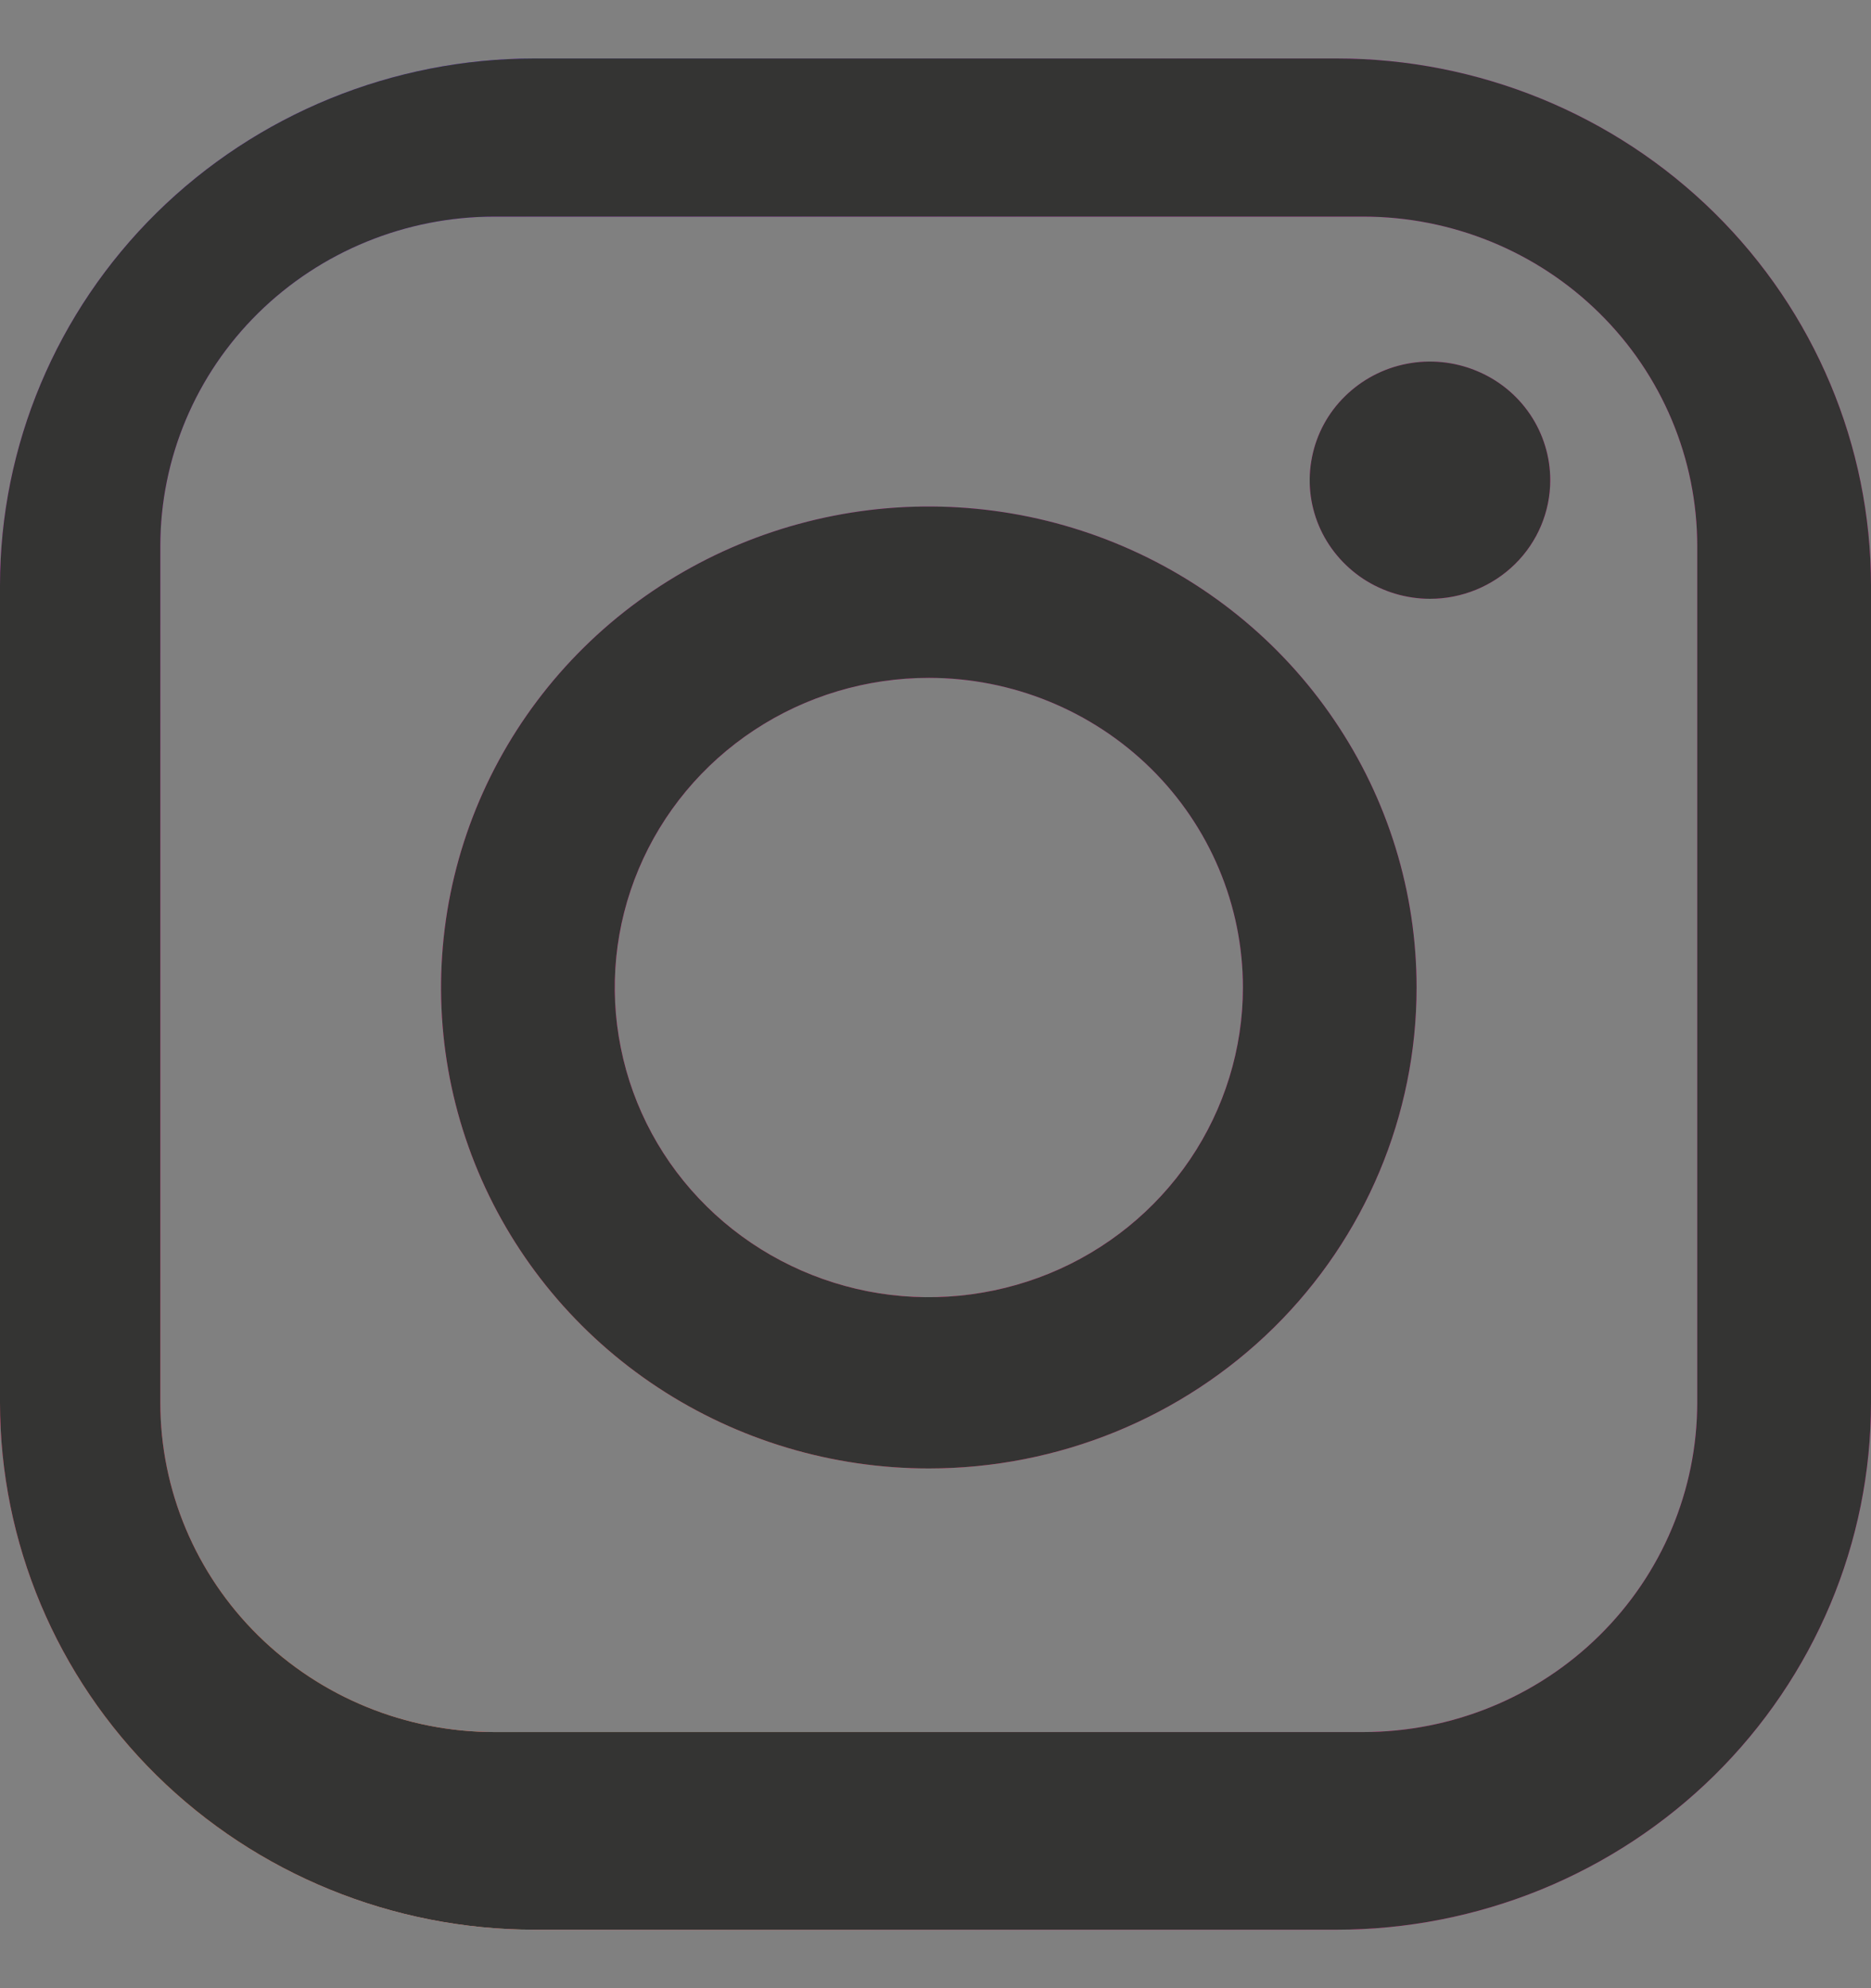
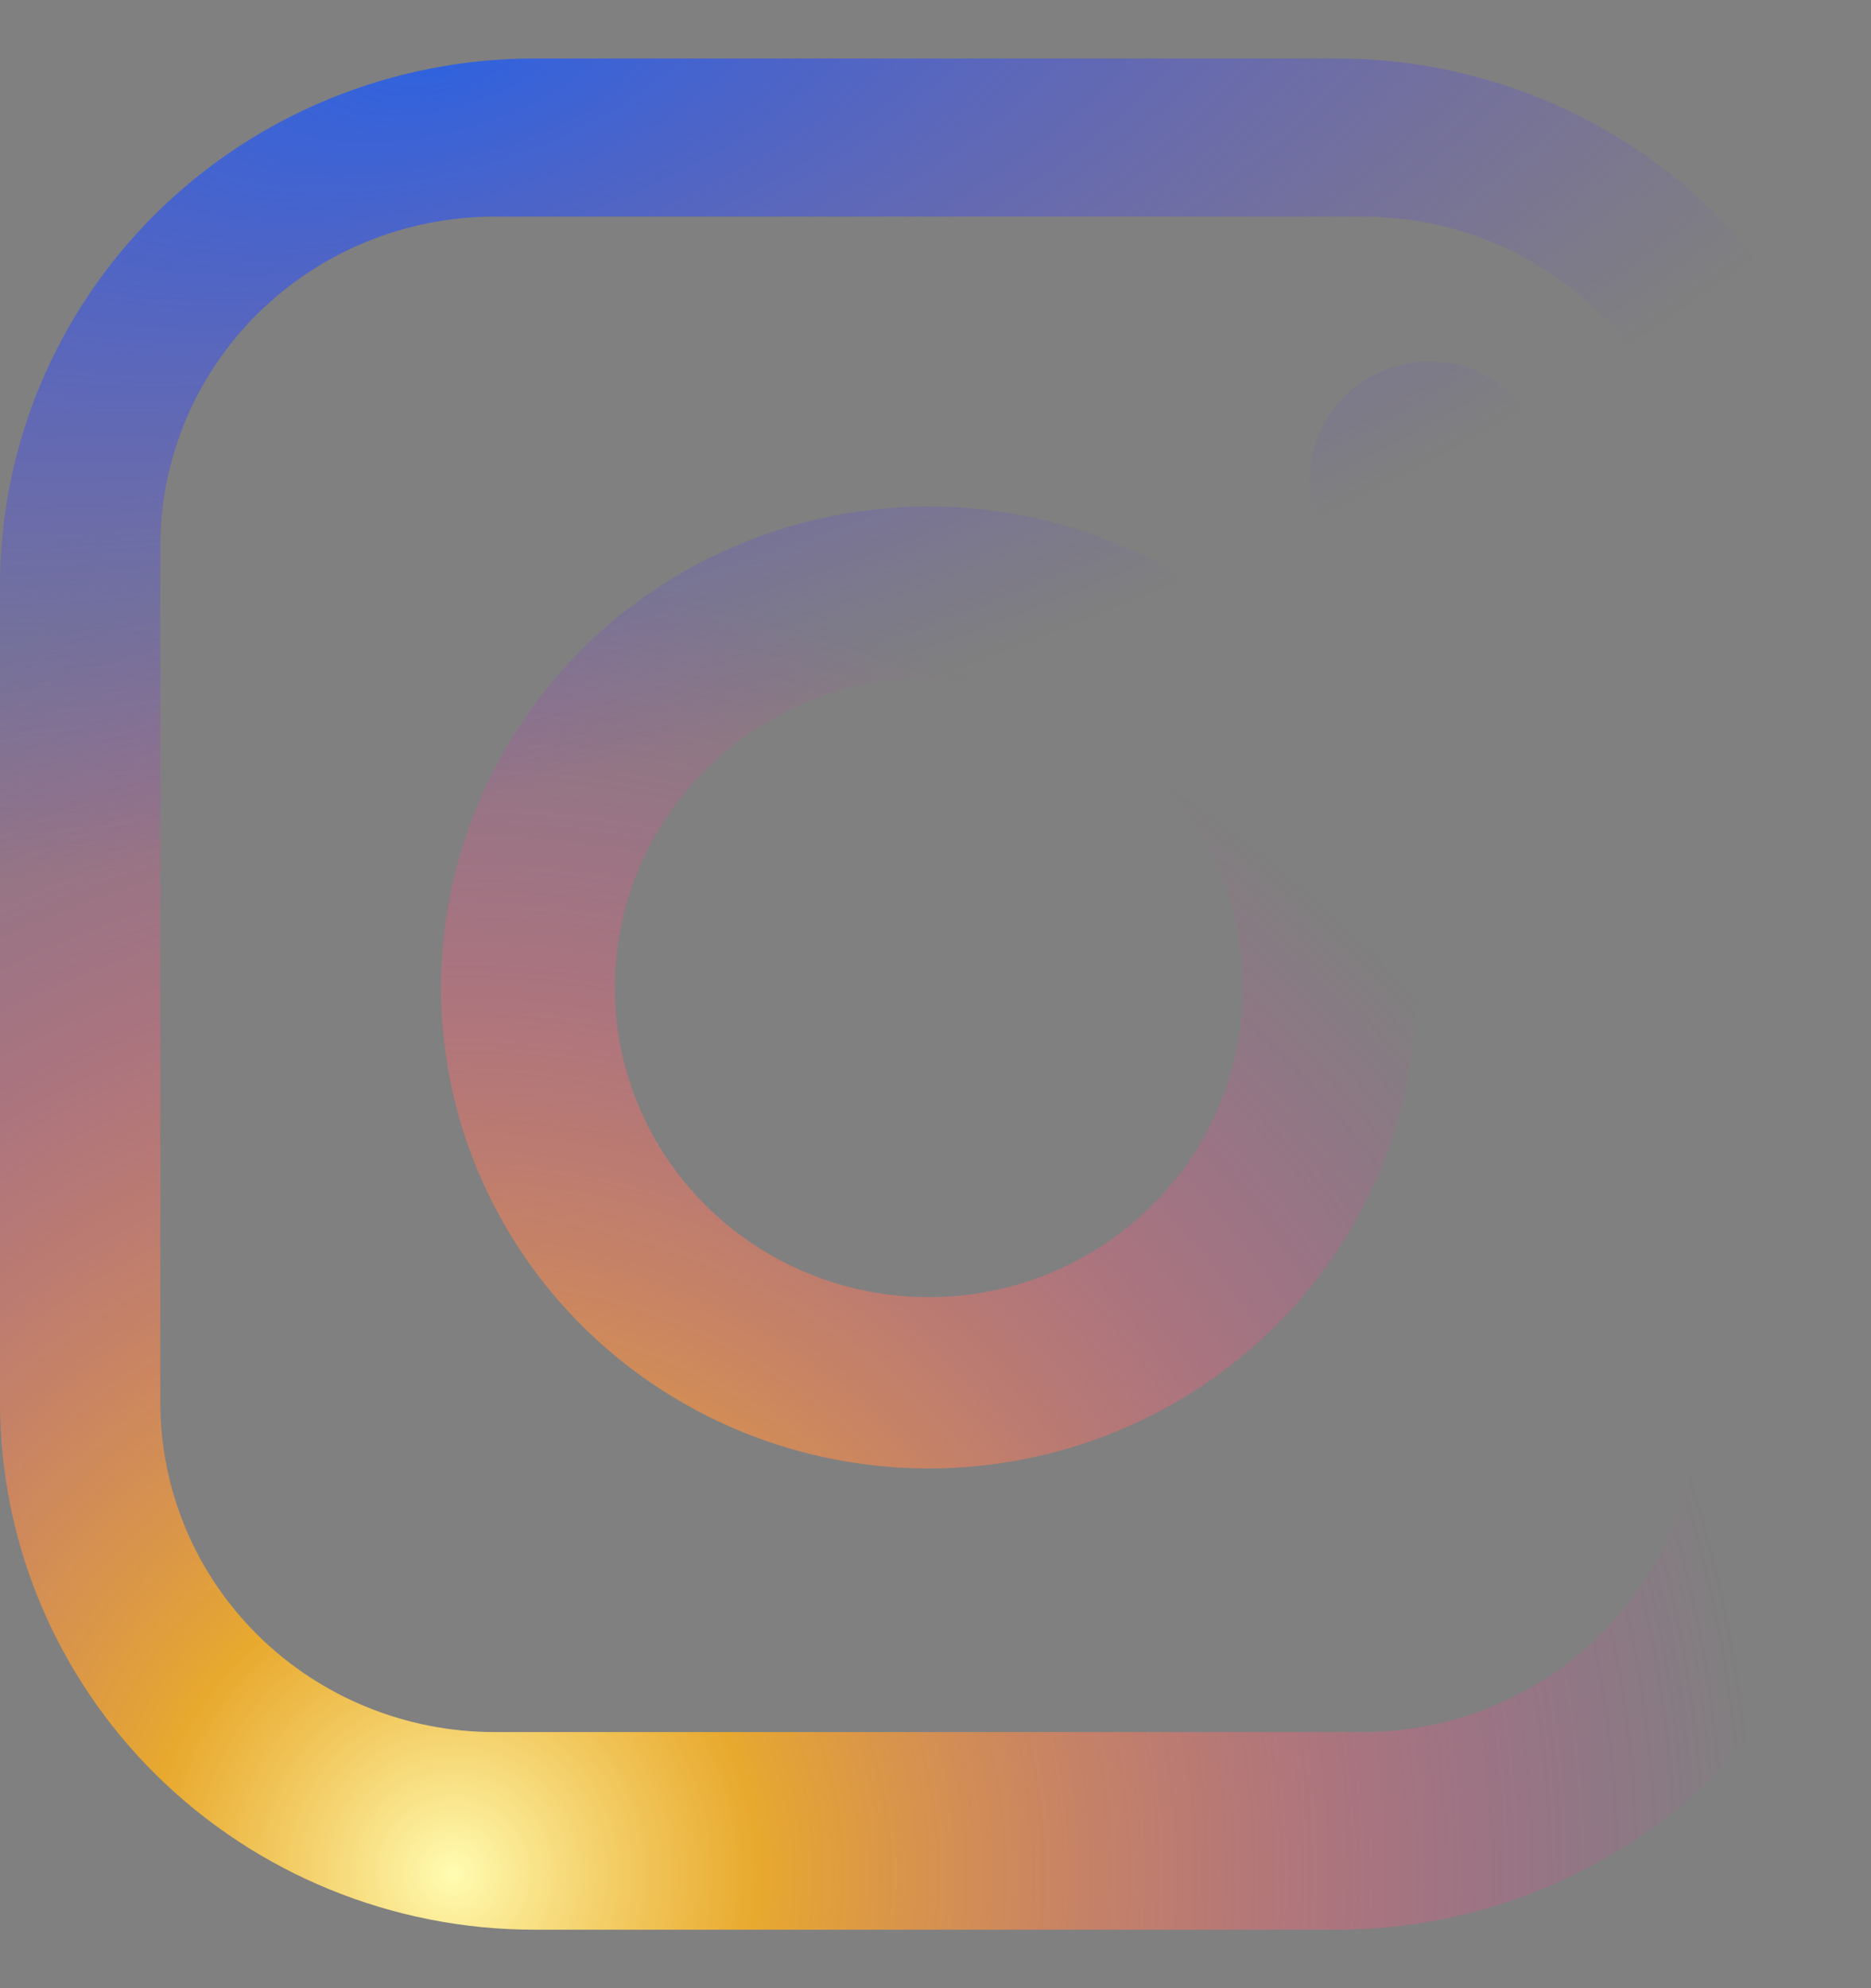
<svg xmlns="http://www.w3.org/2000/svg" width="16" height="17" viewBox="0 0 16 17" fill="none">
  <rect x="0" y="0" width="16" height="17" fill="#808080" stroke="none" />
-   <path fill-rule="evenodd" clip-rule="evenodd" d="M11.429 16.5H4.571C3.359 16.5 2.196 16.025 1.339 15.18C0.482 14.335 0 13.188 0 11.993V5.007C0 3.812 0.482 2.665 1.339 1.82C2.196 0.975 3.359 0.5 4.571 0.5H11.429C12.641 0.5 13.804 0.975 14.661 1.82C15.518 2.665 16 3.812 16 5.007V11.993C16 12.585 15.882 13.171 15.652 13.718C15.422 14.264 15.086 14.761 14.661 15.18C14.237 15.598 13.733 15.93 13.178 16.157C12.623 16.383 12.029 16.5 11.429 16.5ZM14.514 4.669C14.514 3.922 14.213 3.205 13.677 2.677C13.142 2.149 12.415 1.852 11.657 1.852H4.229C3.471 1.852 2.744 2.149 2.208 2.677C1.672 3.205 1.371 3.922 1.371 4.669V11.993C1.371 12.74 1.672 13.457 2.208 13.985C2.744 14.513 3.471 14.81 4.229 14.81H11.657C12.415 14.81 13.142 14.513 13.677 13.985C14.213 13.457 14.514 12.74 14.514 11.993V4.669ZM12.229 5.12C12.025 5.12 11.826 5.06 11.657 4.949C11.488 4.837 11.356 4.679 11.278 4.494C11.2 4.308 11.18 4.105 11.22 3.908C11.259 3.711 11.357 3.53 11.501 3.389C11.645 3.247 11.828 3.15 12.028 3.111C12.227 3.072 12.434 3.092 12.622 3.169C12.81 3.245 12.971 3.375 13.084 3.542C13.197 3.709 13.257 3.905 13.257 4.106C13.257 4.375 13.149 4.633 12.956 4.823C12.763 5.013 12.501 5.12 12.229 5.12ZM7.943 12.556C7.118 12.556 6.311 12.315 5.625 11.863C4.939 11.411 4.405 10.769 4.089 10.018C3.773 9.266 3.691 8.439 3.852 7.641C4.013 6.844 4.41 6.111 4.993 5.536C5.577 4.96 6.32 4.569 7.129 4.41C7.938 4.251 8.777 4.333 9.539 4.644C10.301 4.955 10.953 5.482 11.411 6.159C11.87 6.835 12.114 7.63 12.114 8.444C12.114 9.534 11.675 10.581 10.893 11.352C10.11 12.123 9.049 12.556 7.943 12.556ZM7.943 5.796C7.412 5.796 6.892 5.951 6.451 6.242C6.009 6.533 5.665 6.947 5.462 7.43C5.258 7.914 5.205 8.447 5.309 8.96C5.412 9.474 5.668 9.946 6.044 10.316C6.419 10.686 6.898 10.938 7.419 11.041C7.94 11.143 8.48 11.09 8.971 10.89C9.461 10.69 9.881 10.35 10.176 9.915C10.471 9.479 10.629 8.967 10.629 8.444C10.629 7.741 10.346 7.068 9.842 6.571C9.338 6.075 8.655 5.796 7.943 5.796Z" fill="#FF20A7" />
  <path fill-rule="evenodd" clip-rule="evenodd" d="M11.429 16.5H4.571C3.359 16.5 2.196 16.025 1.339 15.18C0.482 14.335 0 13.188 0 11.993V5.007C0 3.812 0.482 2.665 1.339 1.82C2.196 0.975 3.359 0.5 4.571 0.5H11.429C12.641 0.5 13.804 0.975 14.661 1.82C15.518 2.665 16 3.812 16 5.007V11.993C16 12.585 15.882 13.171 15.652 13.718C15.422 14.264 15.086 14.761 14.661 15.18C14.237 15.598 13.733 15.93 13.178 16.157C12.623 16.383 12.029 16.5 11.429 16.5ZM14.514 4.669C14.514 3.922 14.213 3.205 13.677 2.677C13.142 2.149 12.415 1.852 11.657 1.852H4.229C3.471 1.852 2.744 2.149 2.208 2.677C1.672 3.205 1.371 3.922 1.371 4.669V11.993C1.371 12.74 1.672 13.457 2.208 13.985C2.744 14.513 3.471 14.81 4.229 14.81H11.657C12.415 14.81 13.142 14.513 13.677 13.985C14.213 13.457 14.514 12.74 14.514 11.993V4.669ZM12.229 5.12C12.025 5.12 11.826 5.06 11.657 4.949C11.488 4.837 11.356 4.679 11.278 4.494C11.2 4.308 11.18 4.105 11.22 3.908C11.259 3.711 11.357 3.53 11.501 3.389C11.645 3.247 11.828 3.15 12.028 3.111C12.227 3.072 12.434 3.092 12.622 3.169C12.81 3.245 12.971 3.375 13.084 3.542C13.197 3.709 13.257 3.905 13.257 4.106C13.257 4.375 13.149 4.633 12.956 4.823C12.763 5.013 12.501 5.12 12.229 5.12ZM7.943 12.556C7.118 12.556 6.311 12.315 5.625 11.863C4.939 11.411 4.405 10.769 4.089 10.018C3.773 9.266 3.691 8.439 3.852 7.641C4.013 6.844 4.41 6.111 4.993 5.536C5.577 4.96 6.32 4.569 7.129 4.41C7.938 4.251 8.777 4.333 9.539 4.644C10.301 4.955 10.953 5.482 11.411 6.159C11.87 6.835 12.114 7.63 12.114 8.444C12.114 9.534 11.675 10.581 10.893 11.352C10.11 12.123 9.049 12.556 7.943 12.556ZM7.943 5.796C7.412 5.796 6.892 5.951 6.451 6.242C6.009 6.533 5.665 6.947 5.462 7.43C5.258 7.914 5.205 8.447 5.309 8.96C5.412 9.474 5.668 9.946 6.044 10.316C6.419 10.686 6.898 10.938 7.419 11.041C7.94 11.143 8.48 11.09 8.971 10.89C9.461 10.69 9.881 10.35 10.176 9.915C10.471 9.479 10.629 8.967 10.629 8.444C10.629 7.741 10.346 7.068 9.842 6.571C9.338 6.075 8.655 5.796 7.943 5.796Z" fill="url(#paint0_radial_607:264)" />
  <path fill-rule="evenodd" clip-rule="evenodd" d="M11.429 16.5H4.571C3.359 16.5 2.196 16.025 1.339 15.18C0.482 14.335 0 13.188 0 11.993V5.007C0 3.812 0.482 2.665 1.339 1.82C2.196 0.975 3.359 0.5 4.571 0.5H11.429C12.641 0.5 13.804 0.975 14.661 1.82C15.518 2.665 16 3.812 16 5.007V11.993C16 12.585 15.882 13.171 15.652 13.718C15.422 14.264 15.086 14.761 14.661 15.18C14.237 15.598 13.733 15.93 13.178 16.157C12.623 16.383 12.029 16.5 11.429 16.5ZM14.514 4.669C14.514 3.922 14.213 3.205 13.677 2.677C13.142 2.149 12.415 1.852 11.657 1.852H4.229C3.471 1.852 2.744 2.149 2.208 2.677C1.672 3.205 1.371 3.922 1.371 4.669V11.993C1.371 12.74 1.672 13.457 2.208 13.985C2.744 14.513 3.471 14.81 4.229 14.81H11.657C12.415 14.81 13.142 14.513 13.677 13.985C14.213 13.457 14.514 12.74 14.514 11.993V4.669ZM12.229 5.12C12.025 5.12 11.826 5.06 11.657 4.949C11.488 4.837 11.356 4.679 11.278 4.494C11.2 4.308 11.18 4.105 11.22 3.908C11.259 3.711 11.357 3.53 11.501 3.389C11.645 3.247 11.828 3.15 12.028 3.111C12.227 3.072 12.434 3.092 12.622 3.169C12.81 3.245 12.971 3.375 13.084 3.542C13.197 3.709 13.257 3.905 13.257 4.106C13.257 4.375 13.149 4.633 12.956 4.823C12.763 5.013 12.501 5.12 12.229 5.12ZM7.943 12.556C7.118 12.556 6.311 12.315 5.625 11.863C4.939 11.411 4.405 10.769 4.089 10.018C3.773 9.266 3.691 8.439 3.852 7.641C4.013 6.844 4.41 6.111 4.993 5.536C5.577 4.96 6.32 4.569 7.129 4.41C7.938 4.251 8.777 4.333 9.539 4.644C10.301 4.955 10.953 5.482 11.411 6.159C11.87 6.835 12.114 7.63 12.114 8.444C12.114 9.534 11.675 10.581 10.893 11.352C10.11 12.123 9.049 12.556 7.943 12.556ZM7.943 5.796C7.412 5.796 6.892 5.951 6.451 6.242C6.009 6.533 5.665 6.947 5.462 7.43C5.258 7.914 5.205 8.447 5.309 8.96C5.412 9.474 5.668 9.946 6.044 10.316C6.419 10.686 6.898 10.938 7.419 11.041C7.94 11.143 8.48 11.09 8.971 10.89C9.461 10.69 9.881 10.35 10.176 9.915C10.471 9.479 10.629 8.967 10.629 8.444C10.629 7.741 10.346 7.068 9.842 6.571C9.338 6.075 8.655 5.796 7.943 5.796Z" fill="url(#paint1_radial_607:264)" />
-   <path fill-rule="evenodd" clip-rule="evenodd" d="M11.429 16.5H4.571C3.359 16.5 2.196 16.025 1.339 15.18C0.482 14.335 0 13.188 0 11.993V5.007C0 3.812 0.482 2.665 1.339 1.82C2.196 0.975 3.359 0.5 4.571 0.5H11.429C12.641 0.5 13.804 0.975 14.661 1.82C15.518 2.665 16 3.812 16 5.007V11.993C16 12.585 15.882 13.171 15.652 13.718C15.422 14.264 15.086 14.761 14.661 15.18C14.237 15.598 13.733 15.93 13.178 16.157C12.623 16.383 12.029 16.5 11.429 16.5ZM14.514 4.669C14.514 3.922 14.213 3.205 13.677 2.677C13.142 2.149 12.415 1.852 11.657 1.852H4.229C3.471 1.852 2.744 2.149 2.208 2.677C1.672 3.205 1.371 3.922 1.371 4.669V11.993C1.371 12.74 1.672 13.457 2.208 13.985C2.744 14.513 3.471 14.81 4.229 14.81H11.657C12.415 14.81 13.142 14.513 13.677 13.985C14.213 13.457 14.514 12.74 14.514 11.993V4.669ZM12.229 5.12C12.025 5.12 11.826 5.06 11.657 4.949C11.488 4.837 11.356 4.679 11.278 4.494C11.2 4.308 11.18 4.105 11.22 3.908C11.259 3.711 11.357 3.53 11.501 3.389C11.645 3.247 11.828 3.15 12.028 3.111C12.227 3.072 12.434 3.092 12.622 3.169C12.81 3.245 12.971 3.375 13.084 3.542C13.197 3.709 13.257 3.905 13.257 4.106C13.257 4.375 13.149 4.633 12.956 4.823C12.763 5.013 12.501 5.12 12.229 5.12ZM7.943 12.556C7.118 12.556 6.311 12.315 5.625 11.863C4.939 11.411 4.405 10.769 4.089 10.018C3.773 9.266 3.691 8.439 3.852 7.641C4.013 6.844 4.41 6.111 4.993 5.536C5.577 4.96 6.32 4.569 7.129 4.41C7.938 4.251 8.777 4.333 9.539 4.644C10.301 4.955 10.953 5.482 11.411 6.159C11.87 6.835 12.114 7.63 12.114 8.444C12.114 9.534 11.675 10.581 10.893 11.352C10.11 12.123 9.049 12.556 7.943 12.556ZM7.943 5.796C7.412 5.796 6.892 5.951 6.451 6.242C6.009 6.533 5.665 6.947 5.462 7.43C5.258 7.914 5.205 8.447 5.309 8.96C5.412 9.474 5.668 9.946 6.044 10.316C6.419 10.686 6.898 10.938 7.419 11.041C7.94 11.143 8.48 11.09 8.971 10.89C9.461 10.69 9.881 10.35 10.176 9.915C10.471 9.479 10.629 8.967 10.629 8.444C10.629 7.741 10.346 7.068 9.842 6.571C9.338 6.075 8.655 5.796 7.943 5.796Z" fill="#343433" />
  <defs>
    <radialGradient id="paint0_radial_607:264" cx="0" cy="0" r="1" gradientUnits="userSpaceOnUse" gradientTransform="translate(4 16) rotate(106.302) scale(11.044)">
      <stop stop-color="#FFFCB2" />
      <stop offset="0.234" stop-color="#FFB21C" stop-opacity="0.818" />
      <stop offset="1" stop-color="#FF24BE" stop-opacity="0" />
    </radialGradient>
    <radialGradient id="paint1_radial_607:264" cx="0" cy="0" r="1" gradientUnits="userSpaceOnUse" gradientTransform="translate(3.8 0.5) rotate(75.303) scale(6.306 14.789)">
      <stop stop-color="#2E62DF" />
      <stop offset="1" stop-color="#6E48D8" stop-opacity="0" />
    </radialGradient>
  </defs>
</svg>